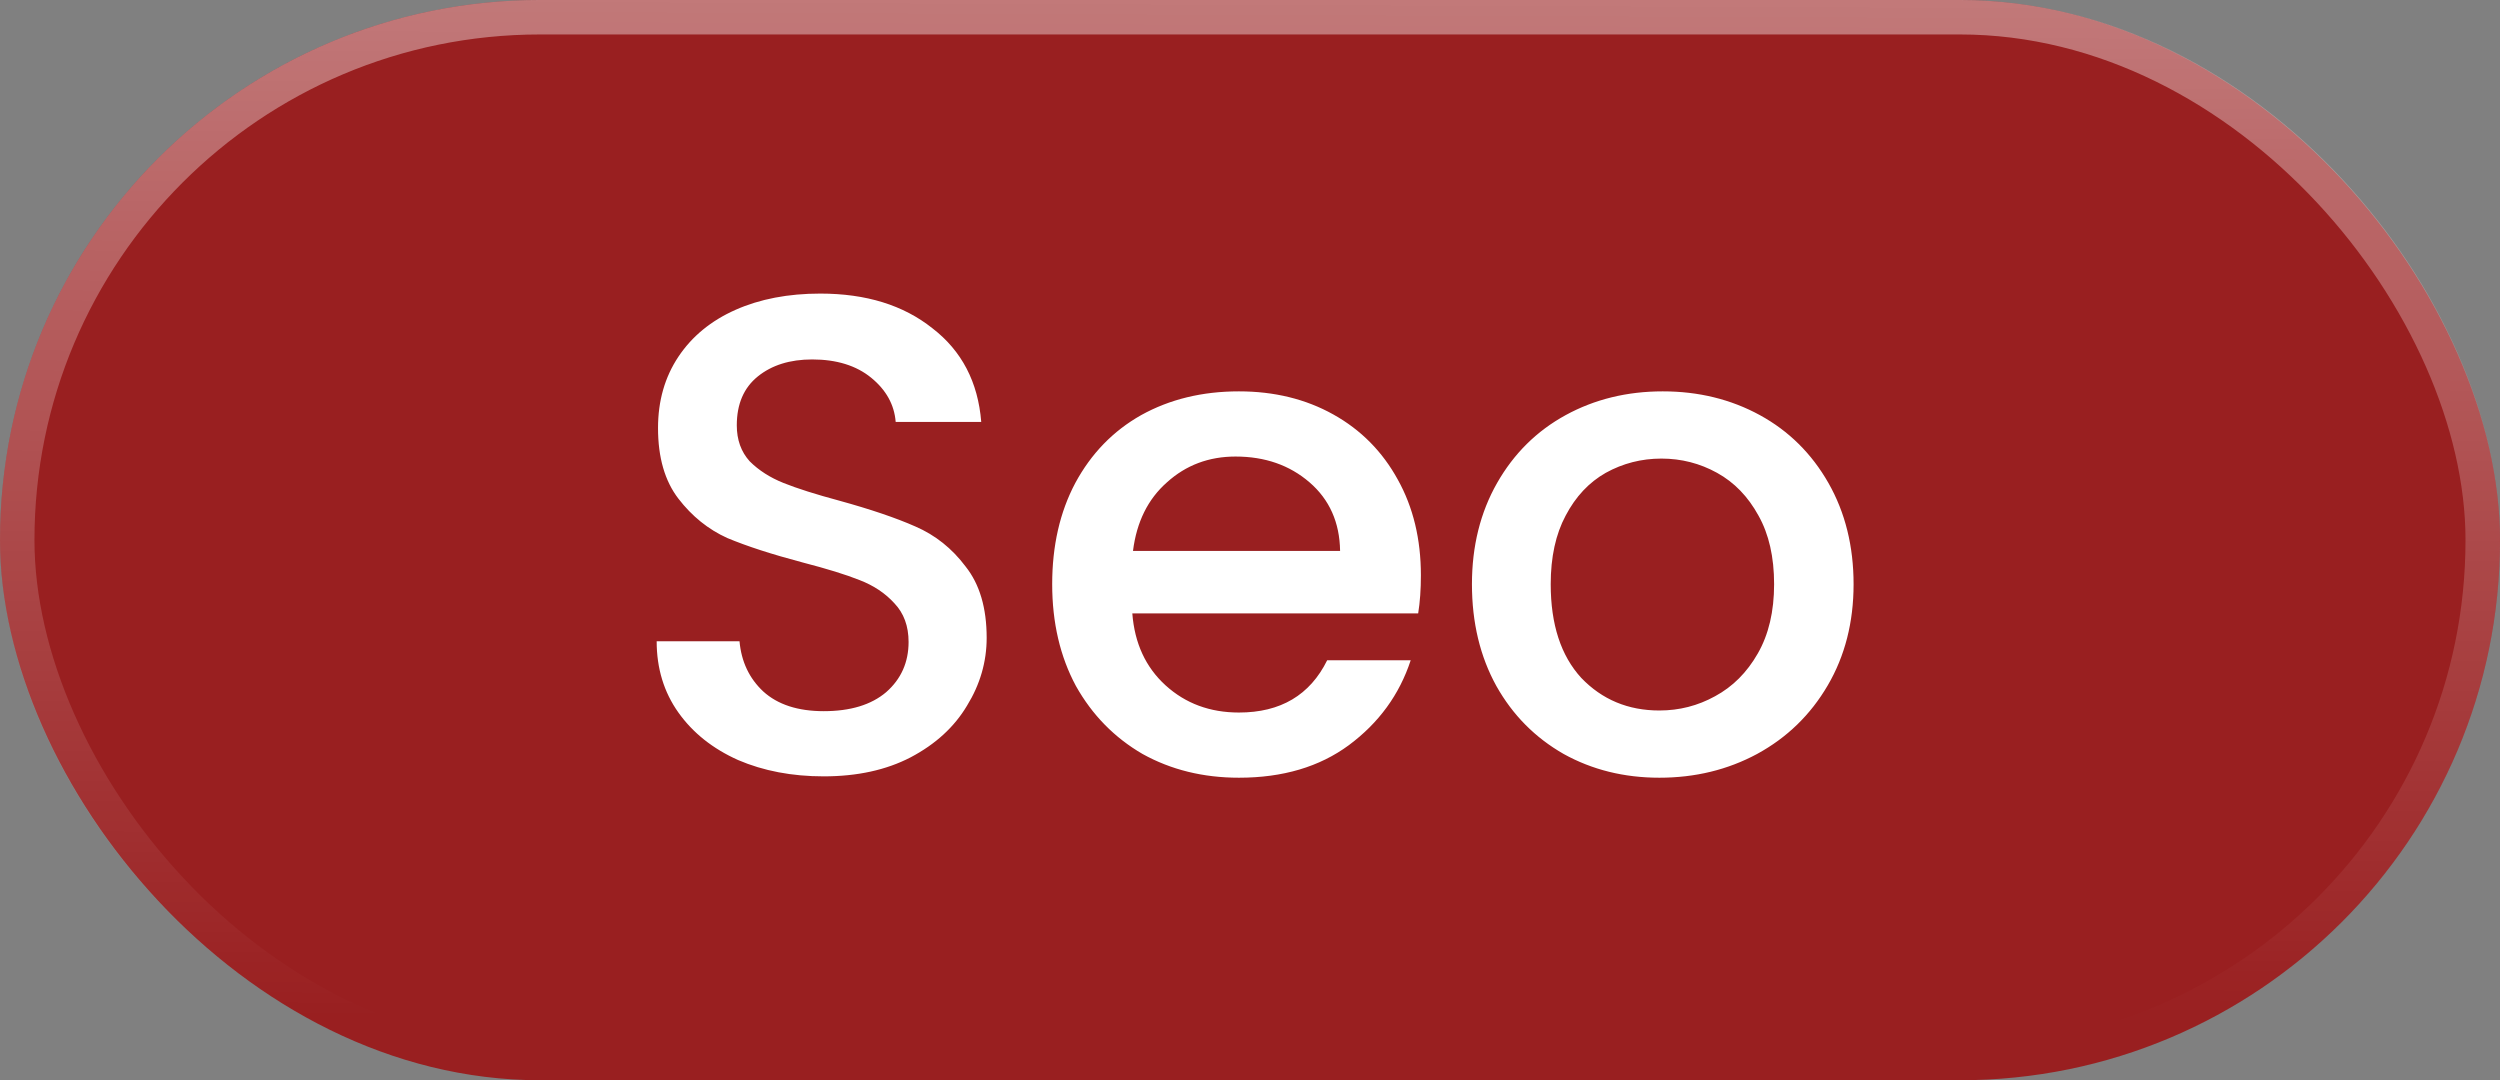
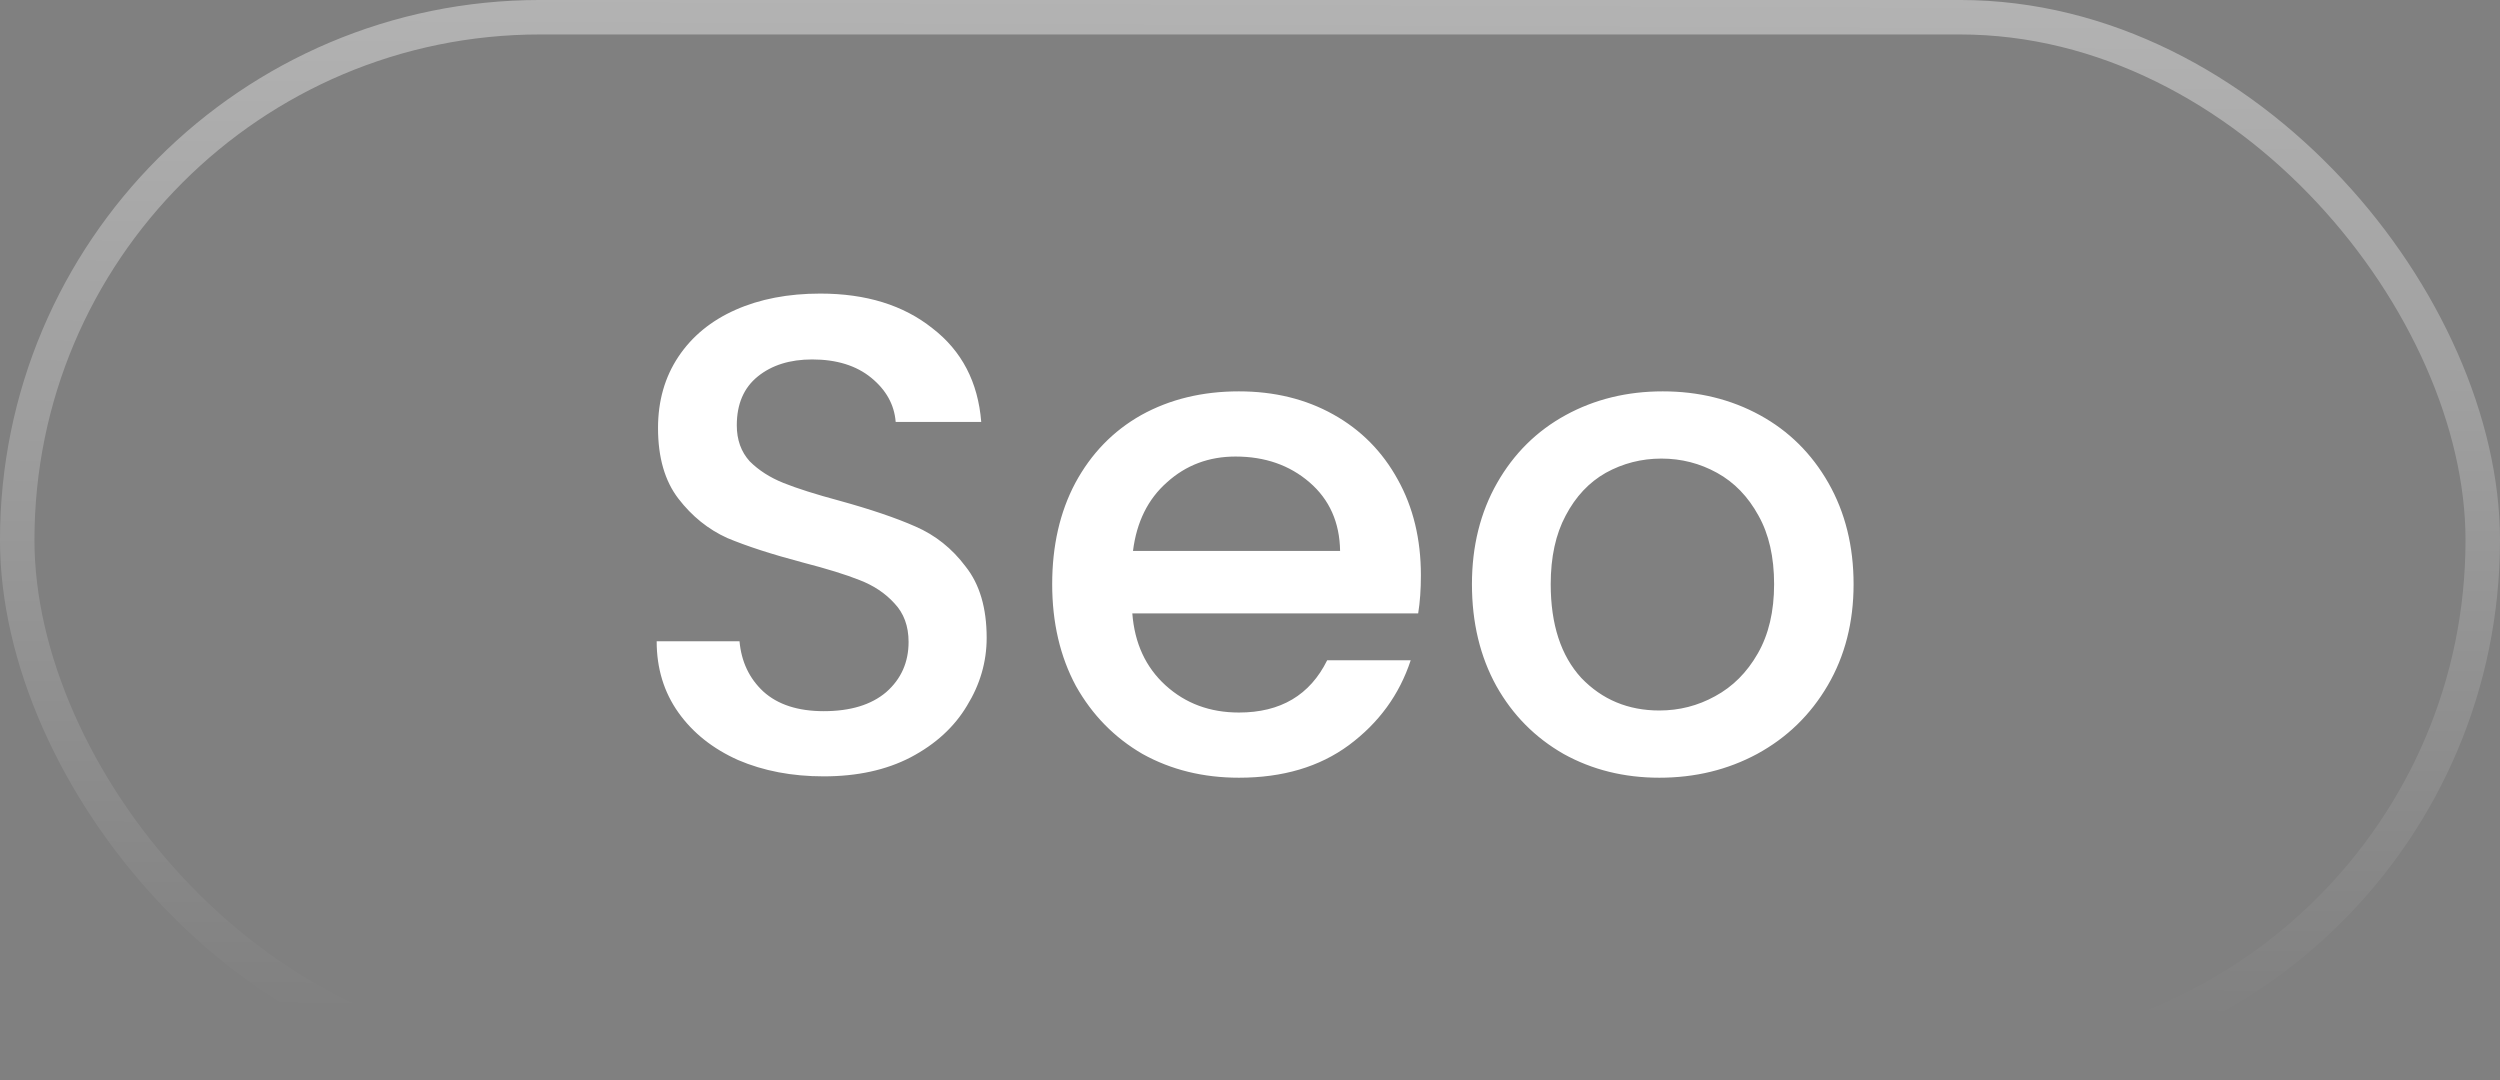
<svg xmlns="http://www.w3.org/2000/svg" width="81" height="35" viewBox="0 0 81 35" fill="none">
  <rect x="0" y="0" width="81" height="35" fill="#808080" stroke="none" />
-   <rect width="81" height="35" rx="17.5" fill="#991F20" />
  <rect x="0.558" y="0.558" width="79.883" height="33.883" rx="16.942" stroke="url(#paint0_linear_468_63)" stroke-opacity="0.4" stroke-width="1.117" />
  <path d="M26.688 25.154C25.661 25.154 24.737 24.978 23.916 24.626C23.095 24.259 22.449 23.746 21.98 23.086C21.511 22.426 21.276 21.656 21.276 20.776H23.96C24.019 21.436 24.275 21.979 24.73 22.404C25.199 22.829 25.852 23.042 26.688 23.042C27.553 23.042 28.228 22.837 28.712 22.426C29.196 22.001 29.438 21.458 29.438 20.798C29.438 20.285 29.284 19.867 28.976 19.544C28.683 19.221 28.309 18.972 27.854 18.796C27.414 18.62 26.798 18.429 26.006 18.224C25.009 17.96 24.195 17.696 23.564 17.432C22.948 17.153 22.42 16.728 21.98 16.156C21.54 15.584 21.32 14.821 21.32 13.868C21.32 12.988 21.54 12.218 21.98 11.558C22.42 10.898 23.036 10.392 23.828 10.04C24.62 9.688 25.537 9.512 26.578 9.512C28.059 9.512 29.269 9.886 30.208 10.634C31.161 11.367 31.689 12.379 31.792 13.67H29.02C28.976 13.113 28.712 12.636 28.228 12.24C27.744 11.844 27.106 11.646 26.314 11.646C25.595 11.646 25.009 11.829 24.554 12.196C24.099 12.563 23.872 13.091 23.872 13.78C23.872 14.249 24.011 14.638 24.29 14.946C24.583 15.239 24.95 15.474 25.39 15.65C25.83 15.826 26.431 16.017 27.194 16.222C28.206 16.501 29.027 16.779 29.658 17.058C30.303 17.337 30.846 17.769 31.286 18.356C31.741 18.928 31.968 19.698 31.968 20.666C31.968 21.443 31.755 22.177 31.33 22.866C30.919 23.555 30.311 24.113 29.504 24.538C28.712 24.949 27.773 25.154 26.688 25.154ZM46.037 18.642C46.037 19.097 46.008 19.507 45.949 19.874H36.687C36.761 20.842 37.12 21.619 37.765 22.206C38.411 22.793 39.203 23.086 40.141 23.086C41.491 23.086 42.444 22.521 43.001 21.392H45.707C45.341 22.507 44.673 23.423 43.705 24.142C42.752 24.846 41.564 25.198 40.141 25.198C38.983 25.198 37.941 24.941 37.017 24.428C36.108 23.9 35.389 23.167 34.861 22.228C34.348 21.275 34.091 20.175 34.091 18.928C34.091 17.681 34.341 16.589 34.839 15.65C35.353 14.697 36.064 13.963 36.973 13.45C37.897 12.937 38.953 12.68 40.141 12.68C41.285 12.68 42.305 12.929 43.199 13.428C44.094 13.927 44.791 14.631 45.289 15.54C45.788 16.435 46.037 17.469 46.037 18.642ZM43.419 17.85C43.405 16.926 43.075 16.185 42.429 15.628C41.784 15.071 40.985 14.792 40.031 14.792C39.166 14.792 38.425 15.071 37.809 15.628C37.193 16.171 36.827 16.911 36.709 17.85H43.419ZM53.764 25.198C52.62 25.198 51.586 24.941 50.661 24.428C49.737 23.9 49.011 23.167 48.483 22.228C47.956 21.275 47.691 20.175 47.691 18.928C47.691 17.696 47.963 16.603 48.505 15.65C49.048 14.697 49.789 13.963 50.727 13.45C51.666 12.937 52.715 12.68 53.873 12.68C55.032 12.68 56.081 12.937 57.02 13.45C57.958 13.963 58.699 14.697 59.242 15.65C59.784 16.603 60.056 17.696 60.056 18.928C60.056 20.16 59.777 21.253 59.219 22.206C58.662 23.159 57.9 23.9 56.931 24.428C55.978 24.941 54.922 25.198 53.764 25.198ZM53.764 23.02C54.409 23.02 55.01 22.866 55.568 22.558C56.139 22.25 56.602 21.788 56.953 21.172C57.306 20.556 57.481 19.808 57.481 18.928C57.481 18.048 57.313 17.307 56.975 16.706C56.638 16.09 56.191 15.628 55.633 15.32C55.076 15.012 54.475 14.858 53.83 14.858C53.184 14.858 52.583 15.012 52.026 15.32C51.483 15.628 51.05 16.09 50.727 16.706C50.405 17.307 50.243 18.048 50.243 18.928C50.243 20.233 50.574 21.245 51.233 21.964C51.908 22.668 52.752 23.02 53.764 23.02Z" fill="white" />
  <defs>
    <linearGradient id="paint0_linear_468_63" x1="40.5" y1="0" x2="40.362" y2="33.093" gradientUnits="userSpaceOnUse">
      <stop stop-color="white" />
      <stop offset="1" stop-color="white" stop-opacity="0" />
    </linearGradient>
  </defs>
</svg>